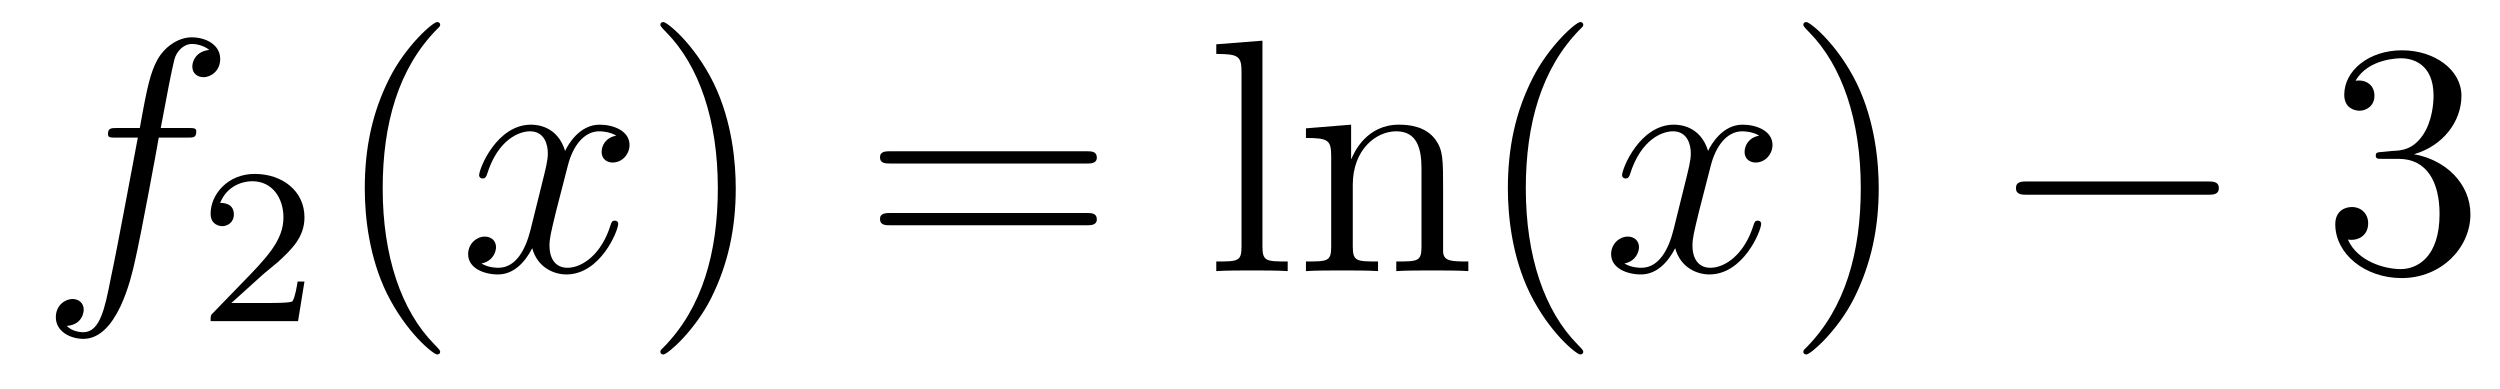
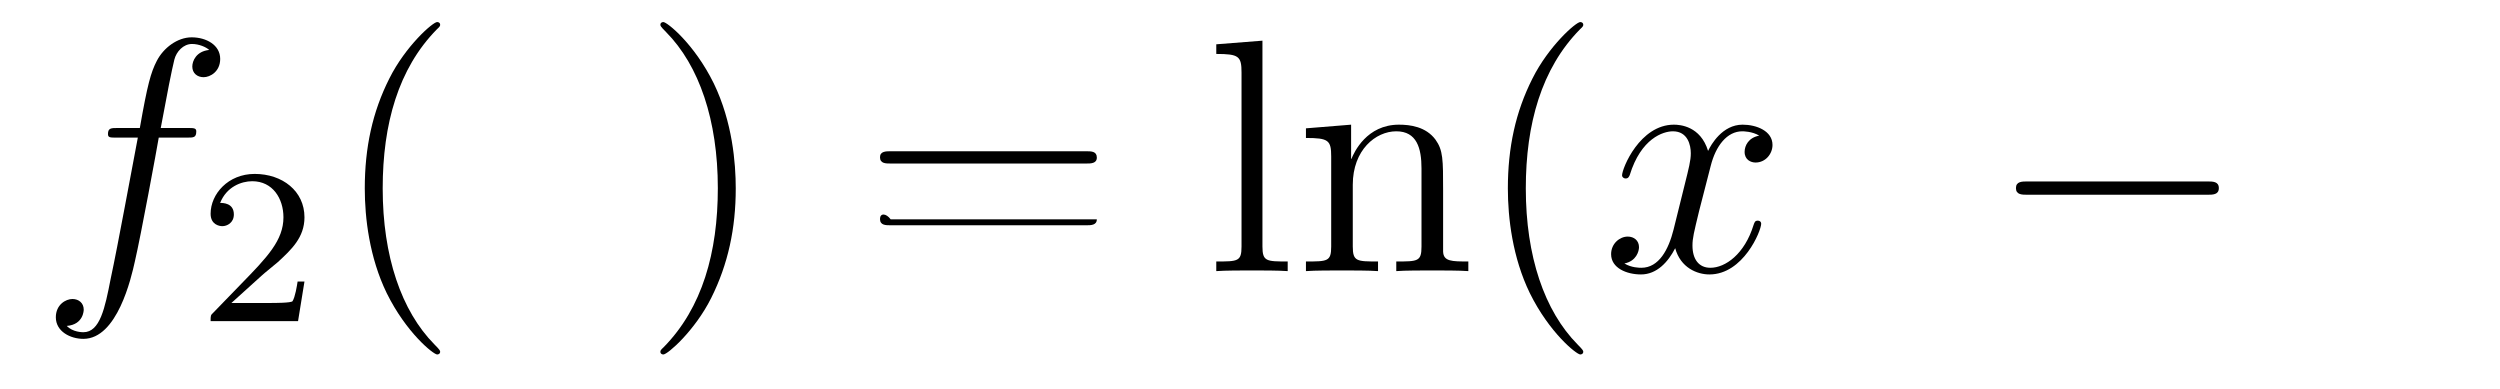
<svg xmlns="http://www.w3.org/2000/svg" height="14pt" version="1.1" viewBox="0 -14 90 14" width="90pt">
  <g id="page1">
    <g transform="matrix(1 0 0 1 -127 650)">
      <path d="M133.732 -659.046C133.971 -659.046 134.066 -659.046 134.066 -659.273C134.066 -659.392 133.971 -659.392 133.755 -659.392H132.787C133.014 -660.623 133.182 -661.472 133.277 -661.855C133.349 -662.142 133.6 -662.417 133.911 -662.417C134.162 -662.417 134.413 -662.309 134.532 -662.202C134.066 -662.154 133.923 -661.807 133.923 -661.604C133.923 -661.365 134.102 -661.221 134.329 -661.221C134.568 -661.221 134.927 -661.424 134.927 -661.879C134.927 -662.381 134.425 -662.656 133.899 -662.656C133.385 -662.656 132.883 -662.273 132.644 -661.807C132.428 -661.388 132.309 -660.958 132.034 -659.392H131.233C131.006 -659.392 130.887 -659.392 130.887 -659.177C130.887 -659.046 130.958 -659.046 131.197 -659.046H131.962C131.747 -657.934 131.257 -655.232 130.982 -653.953C130.779 -652.913 130.6 -652.04 130.002 -652.04C129.966 -652.04 129.619 -652.04 129.404 -652.267C130.014 -652.315 130.014 -652.841 130.014 -652.853C130.014 -653.092 129.834 -653.236 129.608 -653.236C129.368 -653.236 129.01 -653.032 129.01 -652.578C129.01 -652.064 129.536 -651.801 130.002 -651.801C131.221 -651.801 131.723 -653.989 131.855 -654.587C132.07 -655.507 132.656 -658.687 132.715 -659.046H133.732Z" fill-rule="evenodd" />
      <path d="M136.407 -654.066C136.535 -654.185 136.869 -654.448 136.997 -654.56C137.491 -655.014 137.961 -655.452 137.961 -656.177C137.961 -657.125 137.164 -657.739 136.168 -657.739C135.212 -657.739 134.582 -657.014 134.582 -656.305C134.582 -655.914 134.893 -655.858 135.005 -655.858C135.172 -655.858 135.419 -655.978 135.419 -656.281C135.419 -656.695 135.021 -656.695 134.925 -656.695C135.156 -657.277 135.69 -657.476 136.08 -657.476C136.822 -657.476 137.204 -656.847 137.204 -656.177C137.204 -655.348 136.622 -654.743 135.682 -653.779L134.678 -652.743C134.582 -652.655 134.582 -652.639 134.582 -652.44H137.73L137.961 -653.866H137.714C137.69 -653.707 137.626 -653.308 137.531 -653.157C137.483 -653.093 136.877 -653.093 136.75 -653.093H135.331L136.407 -654.066Z" fill-rule="evenodd" />
      <path d="M142.845 -651.335C142.845 -651.371 142.845 -651.395 142.642 -651.598C141.447 -652.806 140.777 -654.778 140.777 -657.217C140.777 -659.536 141.339 -661.532 142.726 -662.943C142.845 -663.05 142.845 -663.074 142.845 -663.11C142.845 -663.182 142.785 -663.206 142.737 -663.206C142.582 -663.206 141.602 -662.345 141.016 -661.173C140.407 -659.966 140.132 -658.687 140.132 -657.217C140.132 -656.152 140.299 -654.73 140.92 -653.451C141.626 -652.017 142.606 -651.239 142.737 -651.239C142.785 -651.239 142.845 -651.263 142.845 -651.335Z" fill-rule="evenodd" />
-       <path d="M149.185 -659.117C148.802 -659.046 148.659 -658.759 148.659 -658.532C148.659 -658.245 148.886 -658.149 149.053 -658.149C149.412 -658.149 149.663 -658.46 149.663 -658.782C149.663 -659.285 149.089 -659.512 148.587 -659.512C147.858 -659.512 147.451 -658.794 147.344 -658.567C147.069 -659.464 146.328 -659.512 146.113 -659.512C144.893 -659.512 144.248 -657.946 144.248 -657.683C144.248 -657.635 144.295 -657.575 144.379 -657.575C144.475 -657.575 144.499 -657.647 144.523 -657.695C144.929 -659.022 145.73 -659.273 146.077 -659.273C146.615 -659.273 146.722 -658.771 146.722 -658.484C146.722 -658.221 146.65 -657.946 146.507 -657.372L146.101 -655.734C145.921 -655.017 145.575 -654.36 144.941 -654.36C144.881 -654.36 144.583 -654.36 144.331 -654.515C144.762 -654.599 144.857 -654.957 144.857 -655.101C144.857 -655.34 144.678 -655.483 144.451 -655.483C144.164 -655.483 143.853 -655.232 143.853 -654.85C143.853 -654.348 144.415 -654.12 144.929 -654.12C145.503 -654.12 145.91 -654.575 146.16 -655.065C146.352 -654.36 146.949 -654.12 147.392 -654.12C148.611 -654.12 149.256 -655.687 149.256 -655.949C149.256 -656.009 149.209 -656.057 149.137 -656.057C149.03 -656.057 149.017 -655.997 148.982 -655.902C148.659 -654.85 147.966 -654.36 147.428 -654.36C147.009 -654.36 146.782 -654.67 146.782 -655.16C146.782 -655.423 146.83 -655.615 147.021 -656.404L147.44 -658.029C147.619 -658.747 148.025 -659.273 148.575 -659.273C148.599 -659.273 148.934 -659.273 149.185 -659.117Z" fill-rule="evenodd" />
      <path d="M153.487 -657.217C153.487 -658.125 153.368 -659.607 152.698 -660.994C151.993 -662.428 151.013 -663.206 150.881 -663.206C150.833 -663.206 150.774 -663.182 150.774 -663.11C150.774 -663.074 150.774 -663.05 150.977 -662.847C152.172 -661.64 152.842 -659.667 152.842 -657.228C152.842 -654.909 152.28 -652.913 150.893 -651.502C150.774 -651.395 150.774 -651.371 150.774 -651.335C150.774 -651.263 150.833 -651.239 150.881 -651.239C151.037 -651.239 152.017 -652.1 152.603 -653.272C153.213 -654.491 153.487 -655.782 153.487 -657.217Z" fill-rule="evenodd" />
-       <path d="M166.104 -658.113C166.271 -658.113 166.486 -658.113 166.486 -658.328C166.486 -658.555 166.283 -658.555 166.104 -658.555H159.063C158.895 -658.555 158.68 -658.555 158.68 -658.34C158.68 -658.113 158.884 -658.113 159.063 -658.113H166.104ZM166.104 -655.89C166.271 -655.89 166.486 -655.89 166.486 -656.105C166.486 -656.332 166.283 -656.332 166.104 -656.332H159.063C158.895 -656.332 158.68 -656.332 158.68 -656.117C158.68 -655.89 158.884 -655.89 159.063 -655.89H166.104Z" fill-rule="evenodd" />
+       <path d="M166.104 -658.113C166.271 -658.113 166.486 -658.113 166.486 -658.328C166.486 -658.555 166.283 -658.555 166.104 -658.555H159.063C158.895 -658.555 158.68 -658.555 158.68 -658.34C158.68 -658.113 158.884 -658.113 159.063 -658.113H166.104ZM166.104 -655.89C166.271 -655.89 166.486 -655.89 166.486 -656.105H159.063C158.895 -656.332 158.68 -656.332 158.68 -656.117C158.68 -655.89 158.884 -655.89 159.063 -655.89H166.104Z" fill-rule="evenodd" />
      <path d="M172.448 -662.536L170.786 -662.405V-662.058C171.6 -662.058 171.695 -661.974 171.695 -661.388V-655.125C171.695 -654.587 171.564 -654.587 170.786 -654.587V-654.24C171.121 -654.264 171.707 -654.264 172.065 -654.264C172.424 -654.264 173.022 -654.264 173.357 -654.24V-654.587C172.592 -654.587 172.448 -654.587 172.448 -655.125V-662.536ZM178.952 -657.145C178.952 -658.257 178.952 -658.591 178.677 -658.974C178.33 -659.44 177.768 -659.512 177.362 -659.512C176.202 -659.512 175.748 -658.52 175.652 -658.281H175.64V-659.512L174.014 -659.38V-659.033C174.827 -659.033 174.923 -658.95 174.923 -658.364V-655.125C174.923 -654.587 174.792 -654.587 174.014 -654.587V-654.24C174.325 -654.264 174.971 -654.264 175.305 -654.264C175.652 -654.264 176.298 -654.264 176.609 -654.24V-654.587C175.844 -654.587 175.7 -654.587 175.7 -655.125V-657.348C175.7 -658.603 176.525 -659.273 177.266 -659.273S178.174 -658.663 178.174 -657.934V-655.125C178.174 -654.587 178.043 -654.587 177.266 -654.587V-654.24C177.577 -654.264 178.222 -654.264 178.557 -654.264C178.904 -654.264 179.549 -654.264 179.86 -654.24V-654.587C179.262 -654.587 178.964 -654.587 178.952 -654.945V-657.145ZM183.997 -651.335C183.997 -651.371 183.997 -651.395 183.794 -651.598C182.598 -652.806 181.929 -654.778 181.929 -657.217C181.929 -659.536 182.491 -661.532 183.878 -662.943C183.997 -663.05 183.997 -663.074 183.997 -663.11C183.997 -663.182 183.937 -663.206 183.889 -663.206C183.734 -663.206 182.754 -662.345 182.168 -661.173C181.558 -659.966 181.283 -658.687 181.283 -657.217C181.283 -656.152 181.451 -654.73 182.072 -653.451C182.778 -652.017 183.758 -651.239 183.889 -651.239C183.937 -651.239 183.997 -651.263 183.997 -651.335Z" fill-rule="evenodd" />
      <path d="M190.332 -659.117C189.949 -659.046 189.806 -658.759 189.806 -658.532C189.806 -658.245 190.033 -658.149 190.2 -658.149C190.559 -658.149 190.81 -658.46 190.81 -658.782C190.81 -659.285 190.236 -659.512 189.734 -659.512C189.005 -659.512 188.598 -658.794 188.491 -658.567C188.216 -659.464 187.475 -659.512 187.26 -659.512C186.04 -659.512 185.394 -657.946 185.394 -657.683C185.394 -657.635 185.442 -657.575 185.526 -657.575C185.622 -657.575 185.646 -657.647 185.67 -657.695C186.076 -659.022 186.877 -659.273 187.224 -659.273C187.762 -659.273 187.869 -658.771 187.869 -658.484C187.869 -658.221 187.797 -657.946 187.654 -657.372L187.248 -655.734C187.068 -655.017 186.722 -654.36 186.088 -654.36C186.028 -654.36 185.73 -654.36 185.478 -654.515C185.909 -654.599 186.004 -654.957 186.004 -655.101C186.004 -655.34 185.825 -655.483 185.598 -655.483C185.311 -655.483 185 -655.232 185 -654.85C185 -654.348 185.562 -654.12 186.076 -654.12C186.65 -654.12 187.056 -654.575 187.307 -655.065C187.499 -654.36 188.096 -654.12 188.539 -654.12C189.758 -654.12 190.403 -655.687 190.403 -655.949C190.403 -656.009 190.356 -656.057 190.284 -656.057C190.176 -656.057 190.164 -655.997 190.129 -655.902C189.806 -654.85 189.112 -654.36 188.574 -654.36C188.156 -654.36 187.929 -654.67 187.929 -655.16C187.929 -655.423 187.977 -655.615 188.168 -656.404L188.586 -658.029C188.766 -658.747 189.172 -659.273 189.722 -659.273C189.746 -659.273 190.081 -659.273 190.332 -659.117Z" fill-rule="evenodd" />
-       <path d="M194.634 -657.217C194.634 -658.125 194.515 -659.607 193.846 -660.994C193.14 -662.428 192.16 -663.206 192.028 -663.206C191.98 -663.206 191.921 -663.182 191.921 -663.11C191.921 -663.074 191.921 -663.05 192.124 -662.847C193.319 -661.64 193.988 -659.667 193.988 -657.228C193.988 -654.909 193.427 -652.913 192.04 -651.502C191.921 -651.395 191.921 -651.371 191.921 -651.335C191.921 -651.263 191.98 -651.239 192.028 -651.239C192.184 -651.239 193.164 -652.1 193.75 -653.272C194.359 -654.491 194.634 -655.782 194.634 -657.217Z" fill-rule="evenodd" />
      <path d="M206.46 -656.989C206.663 -656.989 206.878 -656.989 206.878 -657.228C206.878 -657.468 206.663 -657.468 206.46 -657.468H199.992C199.789 -657.468 199.574 -657.468 199.574 -657.228C199.574 -656.989 199.789 -656.989 199.992 -656.989H206.46Z" fill-rule="evenodd" />
-       <path d="M212.779 -658.532C212.576 -658.52 212.528 -658.507 212.528 -658.4C212.528 -658.281 212.588 -658.281 212.803 -658.281H213.354C214.369 -658.281 214.824 -657.444 214.824 -656.296C214.824 -654.73 214.01 -654.312 213.425 -654.312C212.851 -654.312 211.871 -654.587 211.524 -655.376C211.907 -655.316 212.254 -655.531 212.254 -655.961C212.254 -656.308 212.003 -656.547 211.668 -656.547C211.381 -656.547 211.07 -656.38 211.07 -655.926C211.07 -654.862 212.134 -653.989 213.461 -653.989C214.884 -653.989 215.935 -655.077 215.935 -656.284C215.935 -657.384 215.051 -658.245 213.904 -658.448C214.943 -658.747 215.612 -659.619 215.612 -660.552C215.612 -661.496 214.632 -662.189 213.473 -662.189C212.278 -662.189 211.393 -661.46 211.393 -660.588C211.393 -660.109 211.764 -660.014 211.943 -660.014C212.194 -660.014 212.48 -660.193 212.48 -660.552C212.48 -660.934 212.194 -661.102 211.931 -661.102C211.859 -661.102 211.835 -661.102 211.799 -661.09C212.254 -661.902 213.377 -661.902 213.437 -661.902C213.832 -661.902 214.608 -661.723 214.608 -660.552C214.608 -660.325 214.573 -659.655 214.226 -659.141C213.868 -658.615 213.461 -658.579 213.138 -658.567L212.779 -658.532Z" fill-rule="evenodd" />
    </g>
  </g>
</svg>